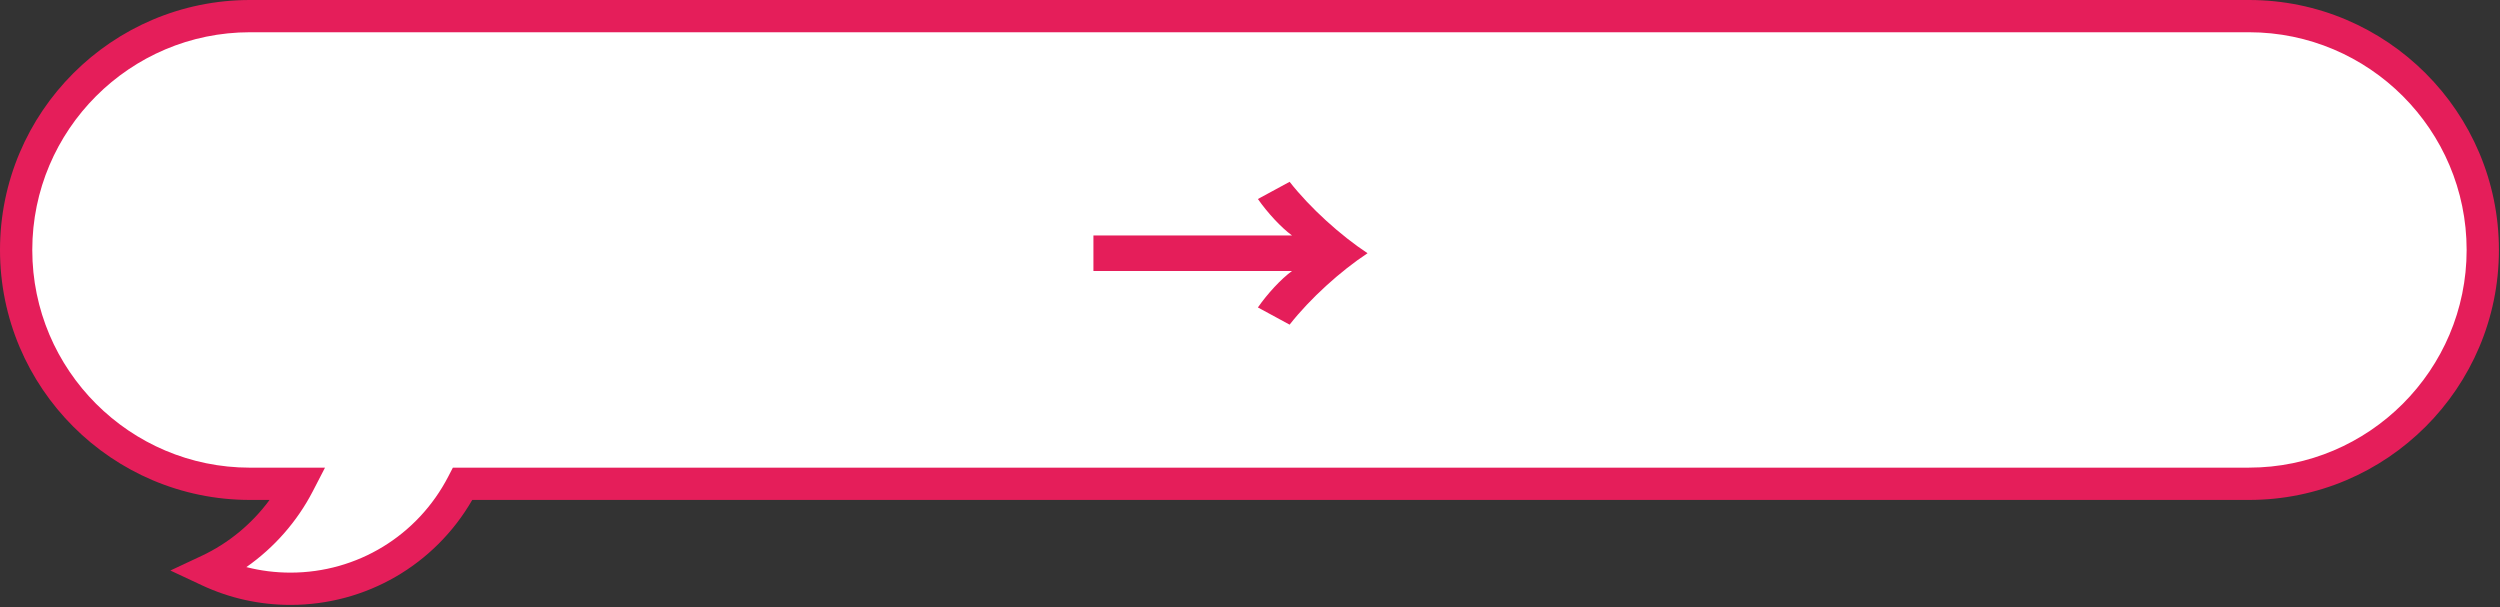
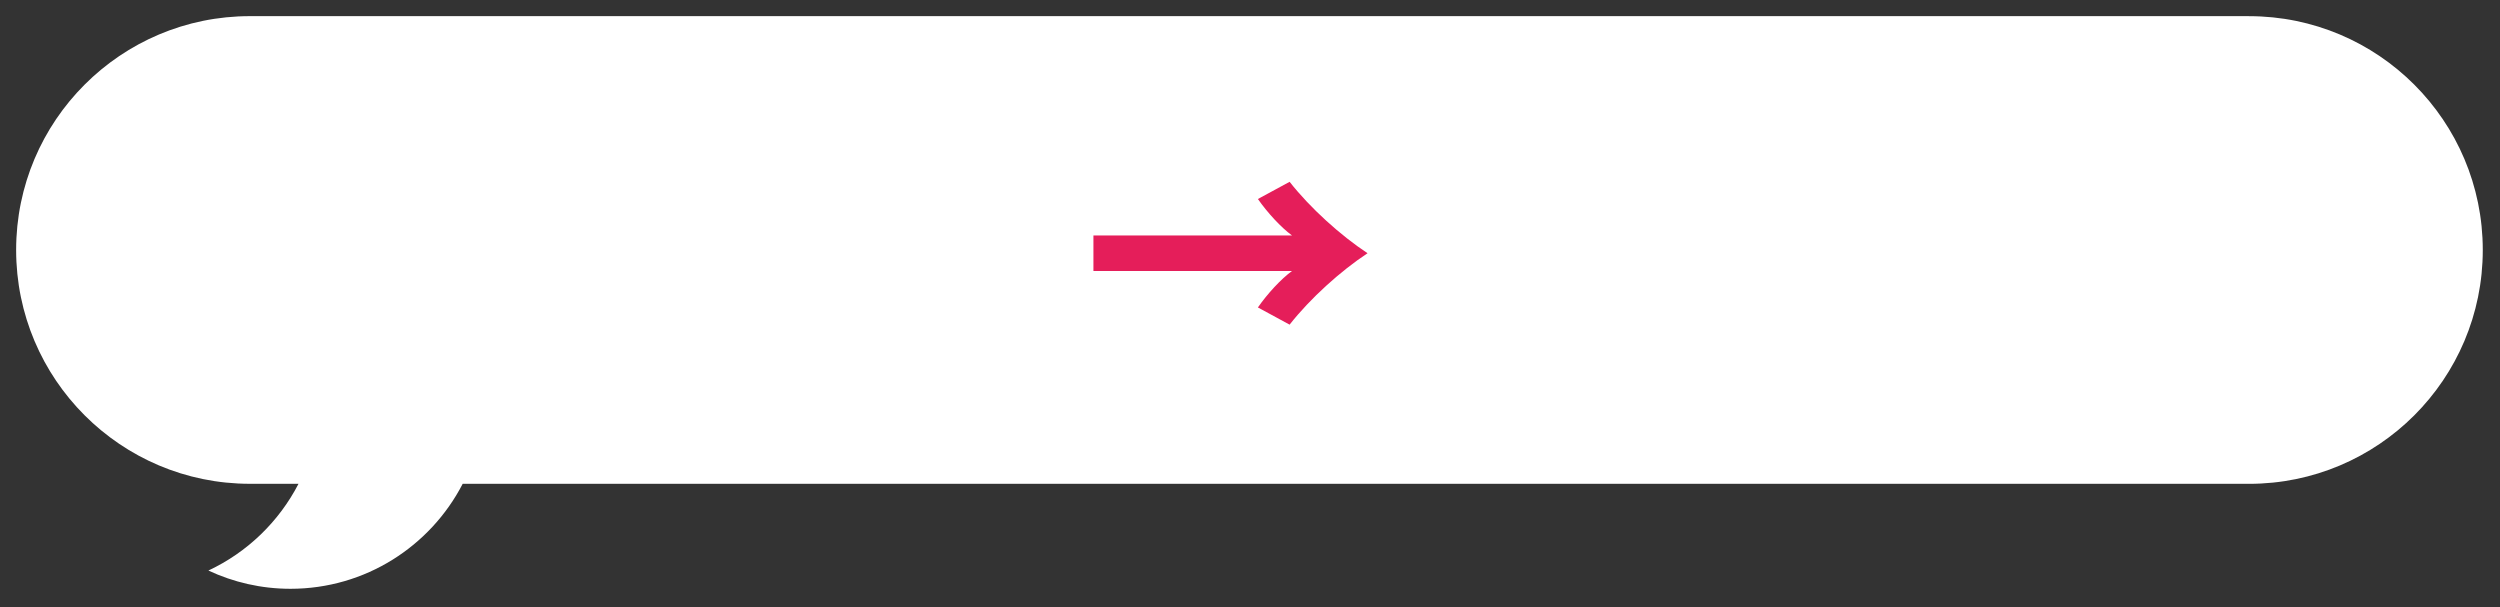
<svg xmlns="http://www.w3.org/2000/svg" width="852" height="207" viewBox="0 0 852 207" fill="none">
  <rect x="0" y="0" width="852" height="207" fill="#333333" stroke="none" />
  <path d="M766.44 5.5H85.19C41.18 5.5 5.5 41.18 5.5 85.19C5.5 129.2 41.18 164.88 85.19 164.88H101.73C95.05 177.81 84.24 188.25 71.02 194.44C79.52 198.42 88.99 200.66 98.99 200.66C124.55 200.66 146.7 186.13 157.68 164.89H766.44C810.45 164.89 846.13 129.21 846.13 85.2C846.13 41.19 810.45 5.51 766.44 5.51V5.5Z" fill="white" />
-   <path d="M99 206.15C88.43 206.15 78.23 203.88 68.69 199.41L58.06 194.43L68.69 189.45C77.87 185.15 85.87 178.53 91.86 170.38H85.19C38.21 170.38 0 132.16 0 85.19C0 38.22 38.21 0 85.19 0H766.44C813.41 0 851.63 38.21 851.63 85.19C851.63 132.17 813.42 170.38 766.44 170.38H160.94C148.16 192.53 124.73 206.15 98.99 206.15H99ZM83.97 193.27C88.85 194.52 93.87 195.15 99 195.15C121.73 195.15 142.35 182.58 152.8 162.35L154.34 159.37H766.44C807.35 159.37 840.63 126.09 840.63 85.18C840.63 44.27 807.35 10.99 766.44 10.99H85.19C44.28 11 11 44.28 11 85.19C11 126.1 44.28 159.38 85.19 159.38H110.76L106.61 167.41C101.27 177.74 93.43 186.64 83.96 193.27H83.97Z" fill="#E51E5A" />
  <path d="M372.64 92.36V80.24H440.31C436.57 77.51 431.93 72.46 428.69 67.82L439.5 61.96C446.47 70.85 456.87 80.24 466.06 86.3C456.87 92.36 446.47 101.75 439.5 110.64L428.69 104.78C431.92 100.13 436.57 95.08 440.31 92.36H372.64Z" fill="#E51E5A" />
</svg>